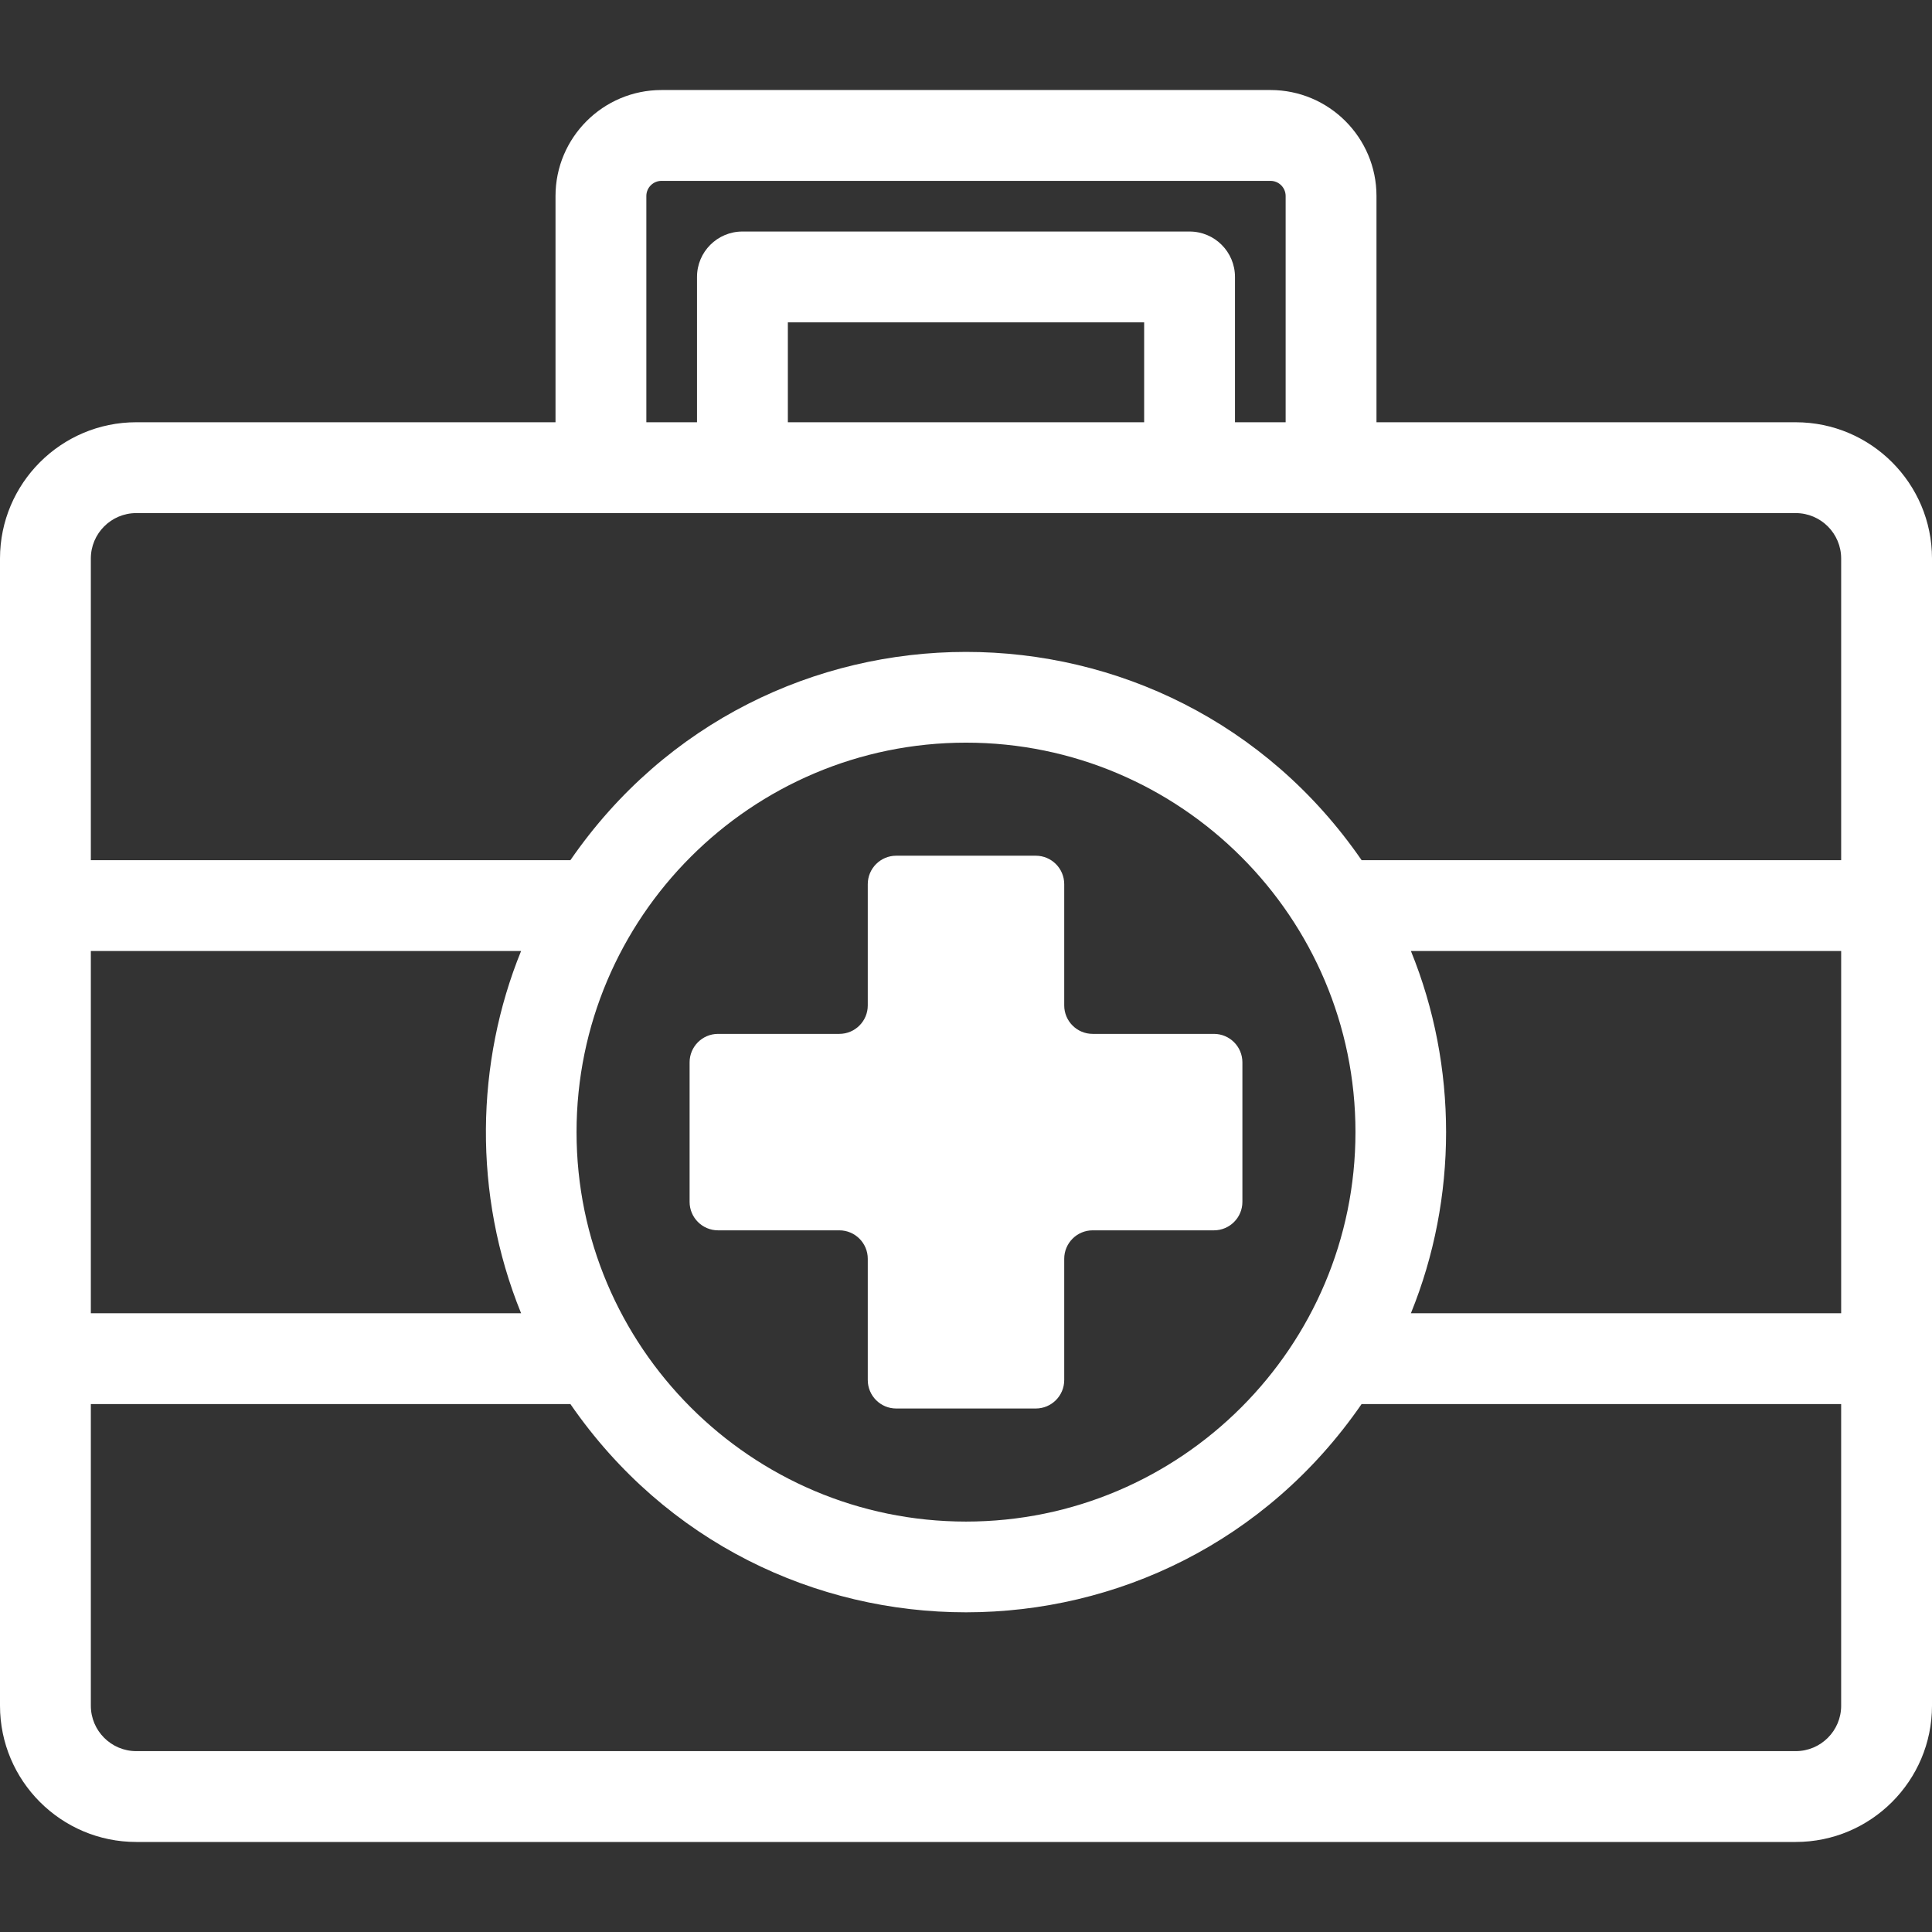
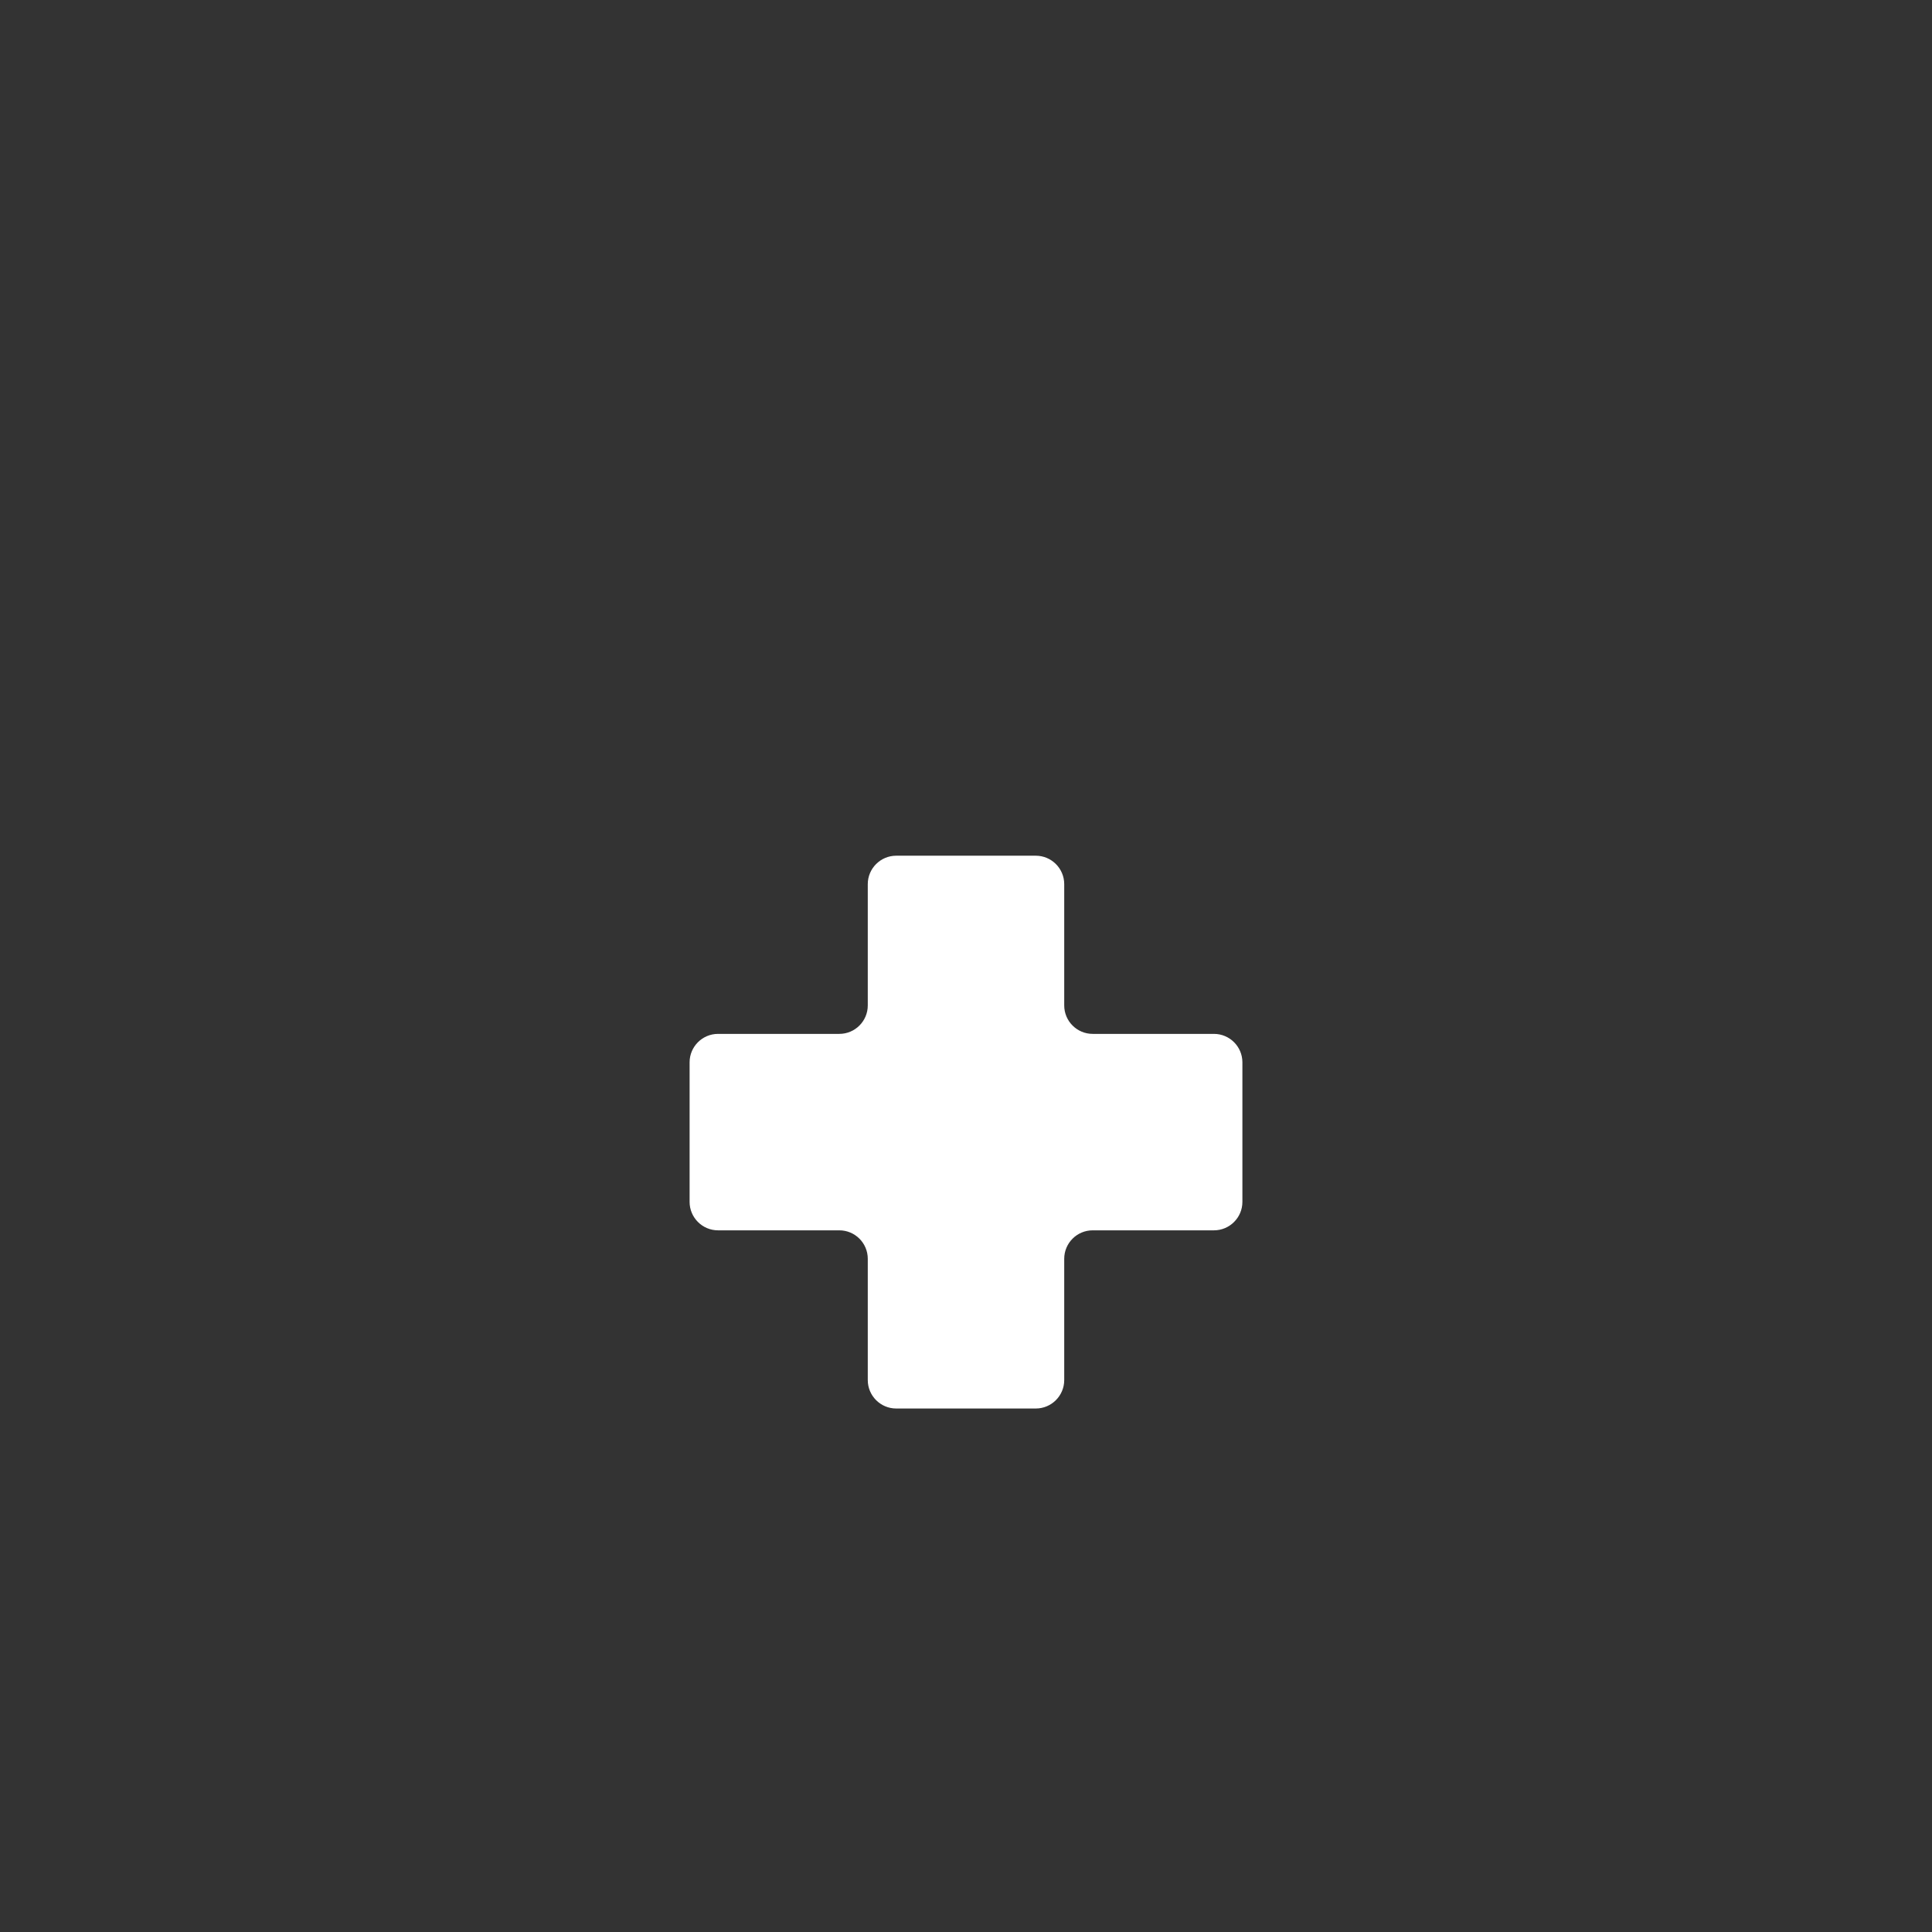
<svg xmlns="http://www.w3.org/2000/svg" version="1.1" id="Layer_1" x="0px" y="0px" viewBox="0 0 512 512" style="enable-background:new 0 0 512 512;" xml:space="preserve" width="512px" height="512px">
  <rect x="0" y="0" width="512" height="512" fill="#333333" stroke="none" />
  <g>
    <g>
      <g>
-         <path d="M475.89,111.902H364.783V51.944c0-15.486-12.6-28.086-28.086-28.086H175.302c-15.486,0-28.086,12.6-28.086,28.086V111.9     H36.11C16.2,111.9,0,128.098,0,148.01c0,14.144,0,287.169,0,304.021c0,19.912,16.2,36.11,36.11,36.11h439.78     c19.91,0,36.11-16.198,36.11-36.11c0-14.144,0-287.17,0-304.021C512,128.1,495.802,111.902,475.89,111.902z M171.289,51.944     c0-2.212,1.799-4.012,4.012-4.012h161.395c2.213,0,4.012,1.801,4.012,4.012V111.9h-13.425V73.394     c0-6.648-5.388-12.037-12.037-12.037H196.751c-6.649,0-12.037,5.389-12.037,12.037V111.9h-13.425V51.944z M303.212,85.43v26.47     h-94.423V85.43H303.212z M24.073,252.024h114.022c-11.985,29.437-12.873,64.376,0,95.997H24.073V252.024z M487.927,452.031     c0,6.638-5.399,12.037-12.037,12.037H36.11c-6.638,0-12.037-5.399-12.037-12.037v-79.938h127.09     c50.784,73.641,158.969,73.524,209.672,0h127.09V452.031z M152.79,300.022c0-56.913,46.305-103.211,103.211-103.211     c56.926,0,103.211,46.313,103.211,103.211c-0.002,56.911-46.303,103.211-103.211,103.211     C199.081,403.233,152.79,356.923,152.79,300.022z M487.927,348.021H373.905c12.425-30.522,12.44-65.446,0-95.997h114.022V348.021     z M487.927,227.95h-127.09c-50.784-73.641-158.969-73.524-209.672,0H24.073v-79.938c0-6.638,5.399-12.037,12.037-12.037     c15.295,0,421.267,0,439.78,0c6.638,0,12.037,5.399,12.037,12.037V227.95z" fill="#FFFFFF" />
        <path d="M190.296,326.051h32.128c4.166,0,7.545,3.378,7.545,7.545v32.128c0,4.166,3.378,7.545,7.545,7.545h36.972     c4.166,0,7.545-3.377,7.545-7.545v-32.128c0-4.166,3.378-7.545,7.545-7.545h32.128c4.166,0,7.545-3.378,7.545-7.545v-36.972     c0-4.166-3.378-7.545-7.545-7.545h-32.128c-4.166,0-7.545-3.378-7.545-7.545v-32.128c0-4.166-3.378-7.545-7.545-7.545h-36.972     c-4.166,0-7.545,3.378-7.545,7.545v32.128c0,4.166-3.378,7.545-7.545,7.545h-32.128c-4.166,0-7.545,3.378-7.545,7.545v36.972     C182.752,322.673,186.13,326.051,190.296,326.051z" fill="#FFFFFF" />
      </g>
    </g>
  </g>
  <g>
</g>
  <g>
</g>
  <g>
</g>
  <g>
</g>
  <g>
</g>
  <g>
</g>
  <g>
</g>
  <g>
</g>
  <g>
</g>
  <g>
</g>
  <g>
</g>
  <g>
</g>
  <g>
</g>
  <g>
</g>
  <g>
</g>
</svg>